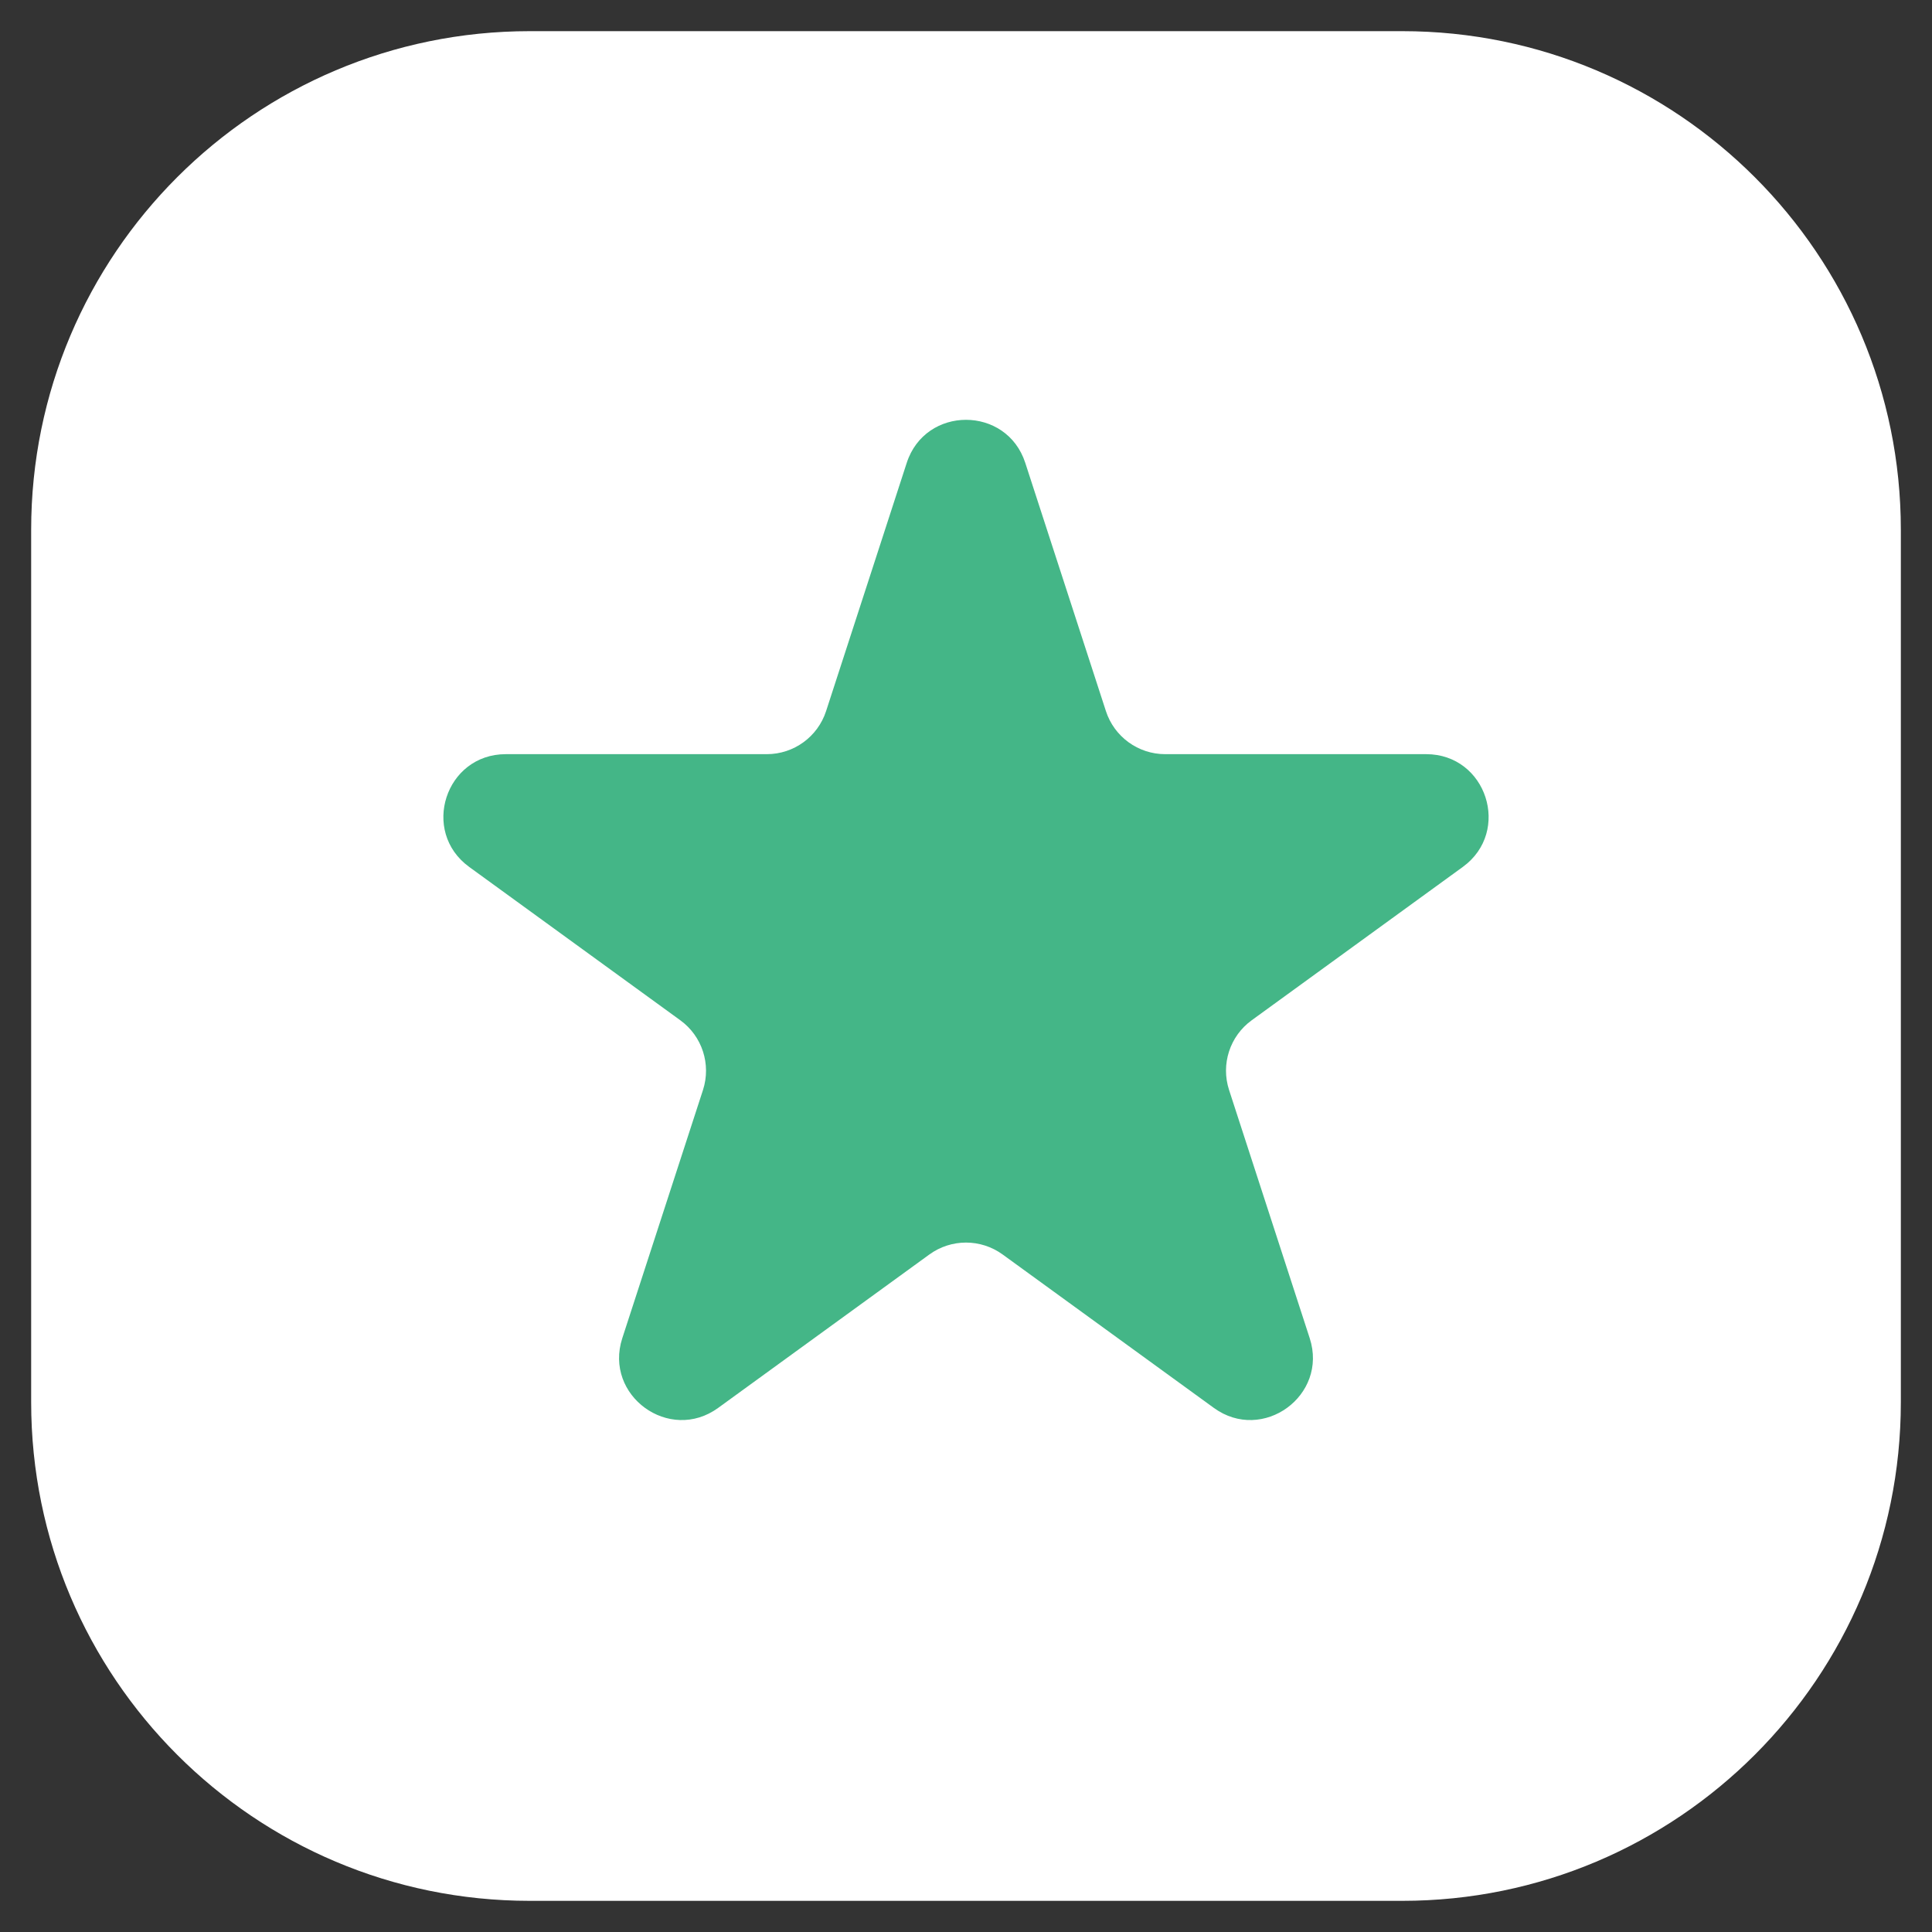
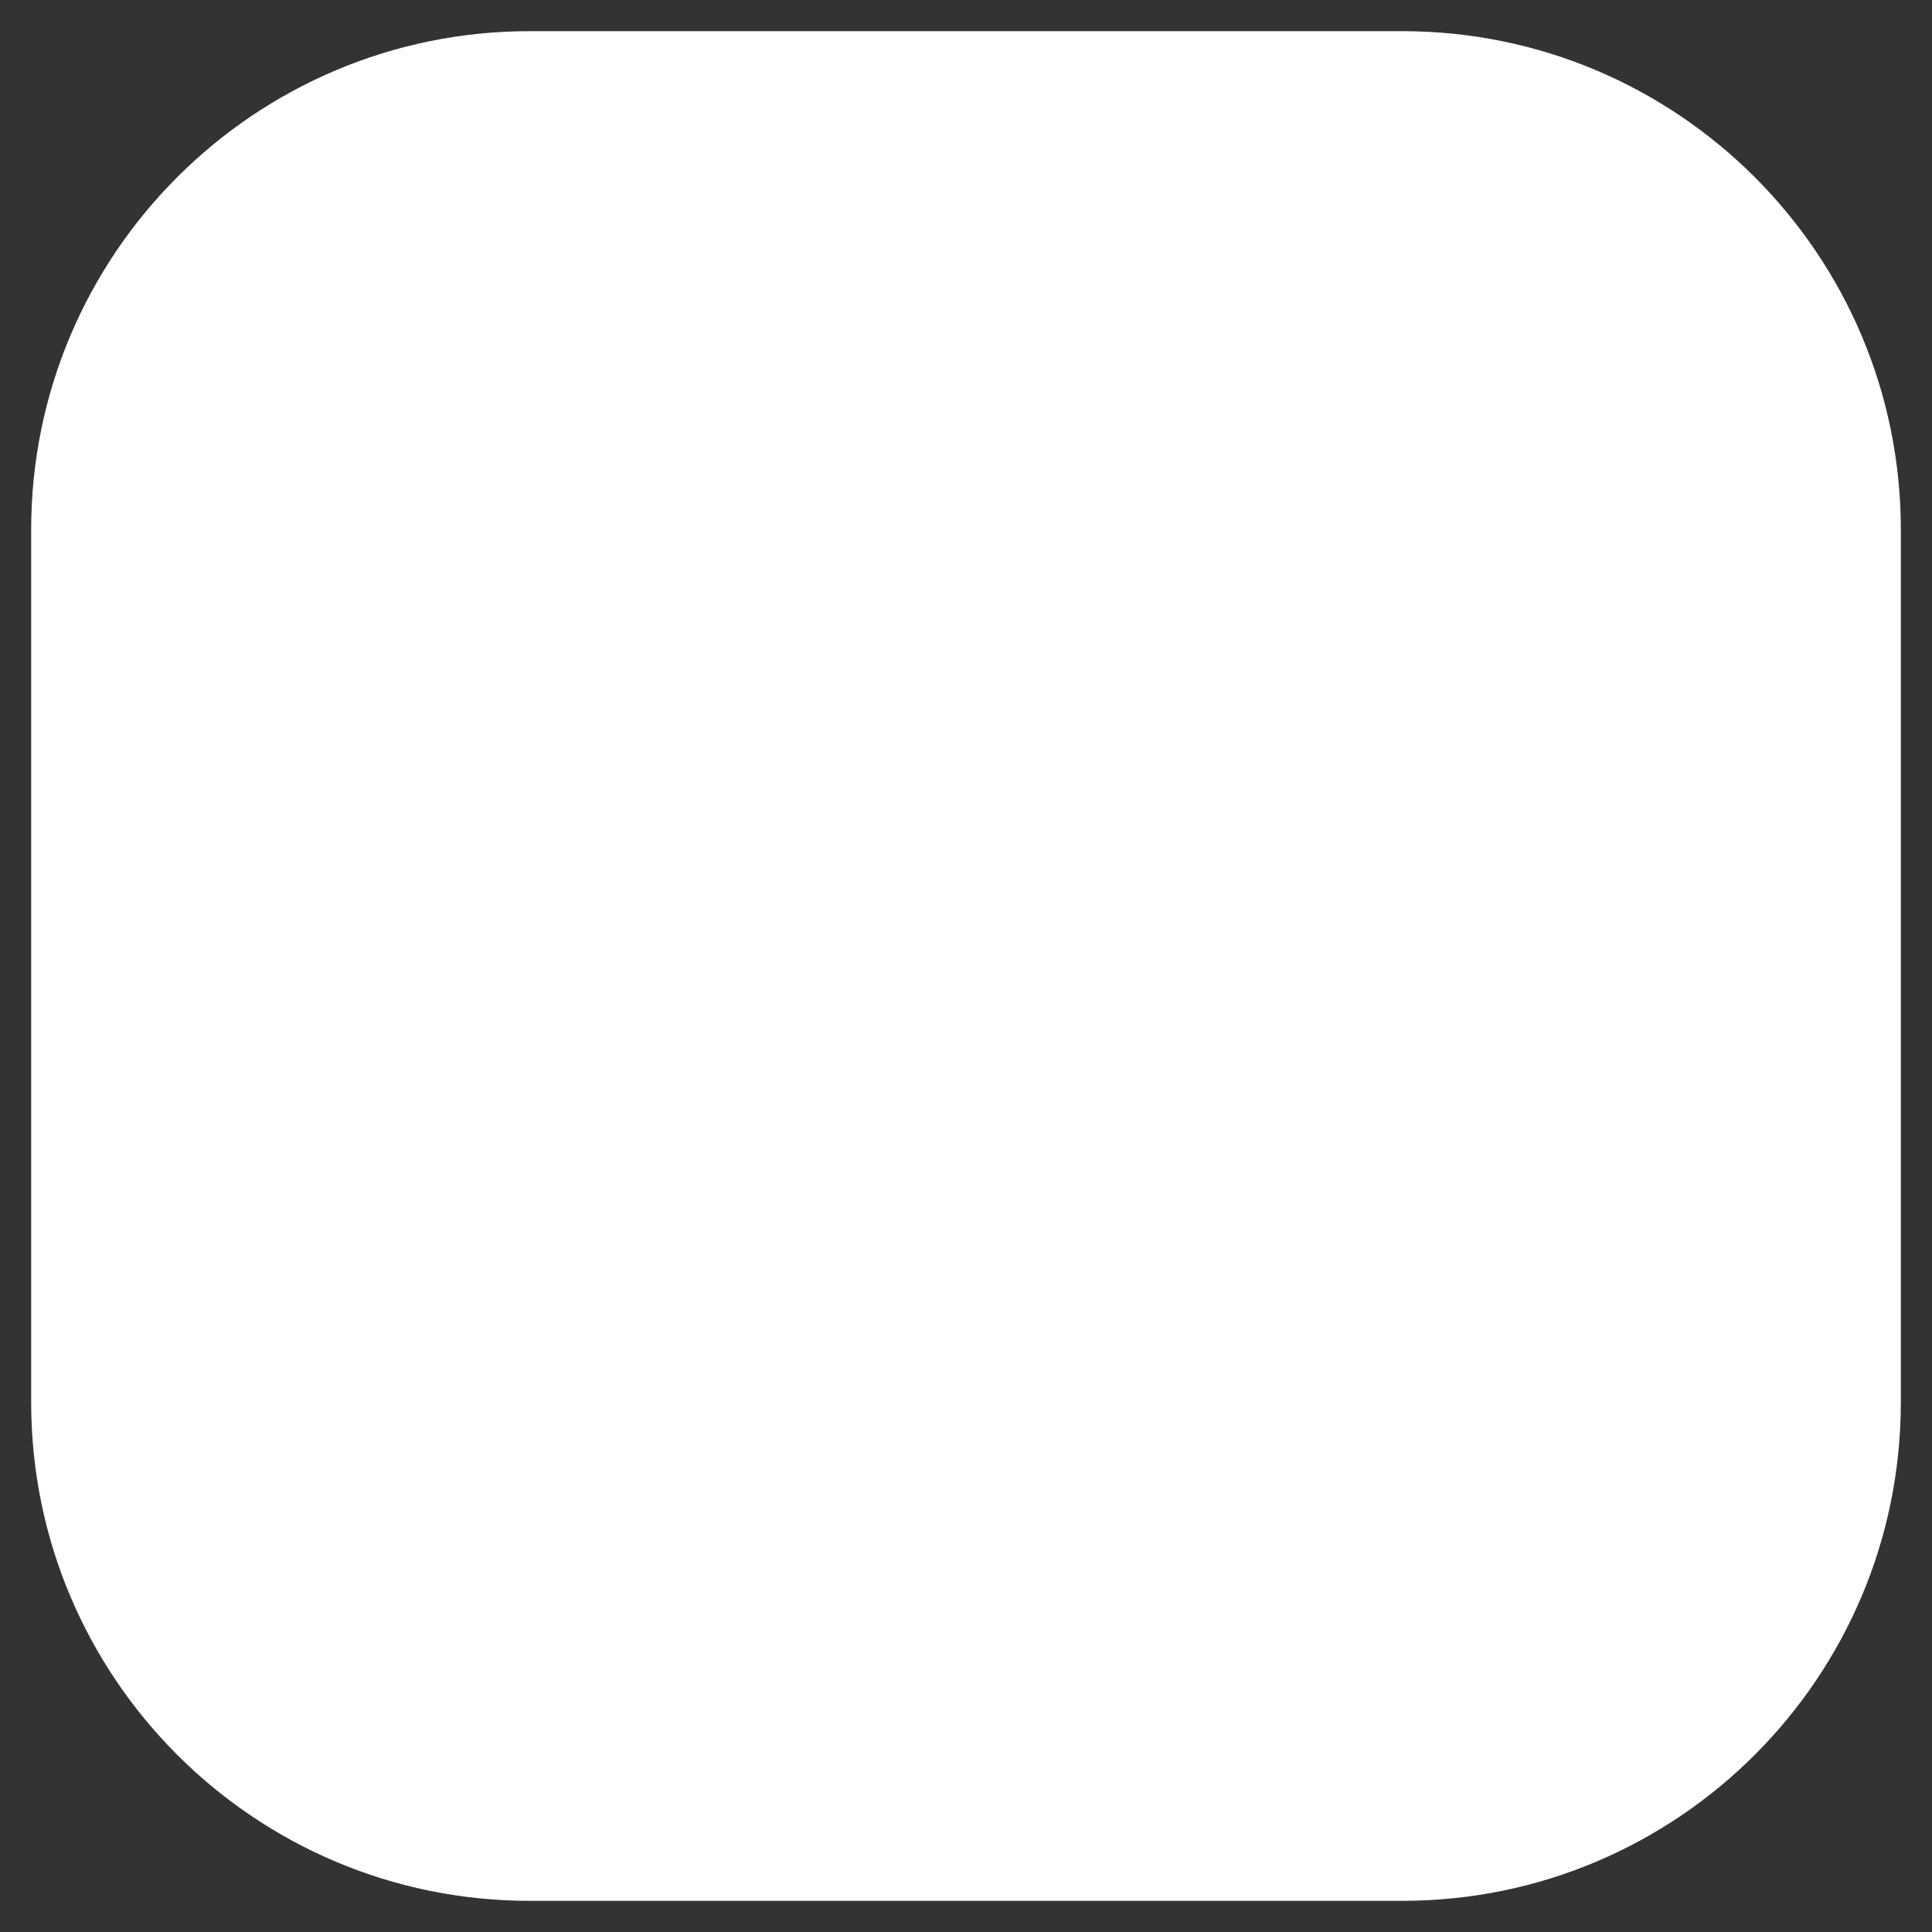
<svg xmlns="http://www.w3.org/2000/svg" width="31" height="31" viewBox="0 0 31 31" fill="none">
  <rect x="0" y="0" width="31" height="31" fill="#333333" stroke="none" />
  <path d="M0.5 8.5C0.5 4.082 4.082 0.5 8.5 0.5H22.5C26.918 0.5 30.5 4.082 30.5 8.5V22.5C30.5 26.918 26.918 30.5 22.5 30.5H8.5C4.082 30.5 0.5 26.918 0.5 22.5V8.5Z" fill="white" />
-   <path d="M14.549 7.427C14.848 6.506 16.152 6.506 16.451 7.427L17.745 11.41C17.879 11.822 18.263 12.101 18.696 12.101H22.884C23.853 12.101 24.255 13.34 23.472 13.91L20.084 16.371C19.733 16.626 19.587 17.077 19.721 17.489L21.015 21.472C21.314 22.393 20.259 23.16 19.476 22.59L16.088 20.129C15.737 19.874 15.263 19.874 14.912 20.129L11.524 22.59C10.741 23.16 9.686 22.393 9.985 21.472L11.28 17.489C11.413 17.077 11.267 16.626 10.916 16.371L7.528 13.91C6.745 13.34 7.147 12.101 8.116 12.101H12.304C12.737 12.101 13.121 11.822 13.255 11.41L14.549 7.427Z" fill="#44B687" />
</svg>